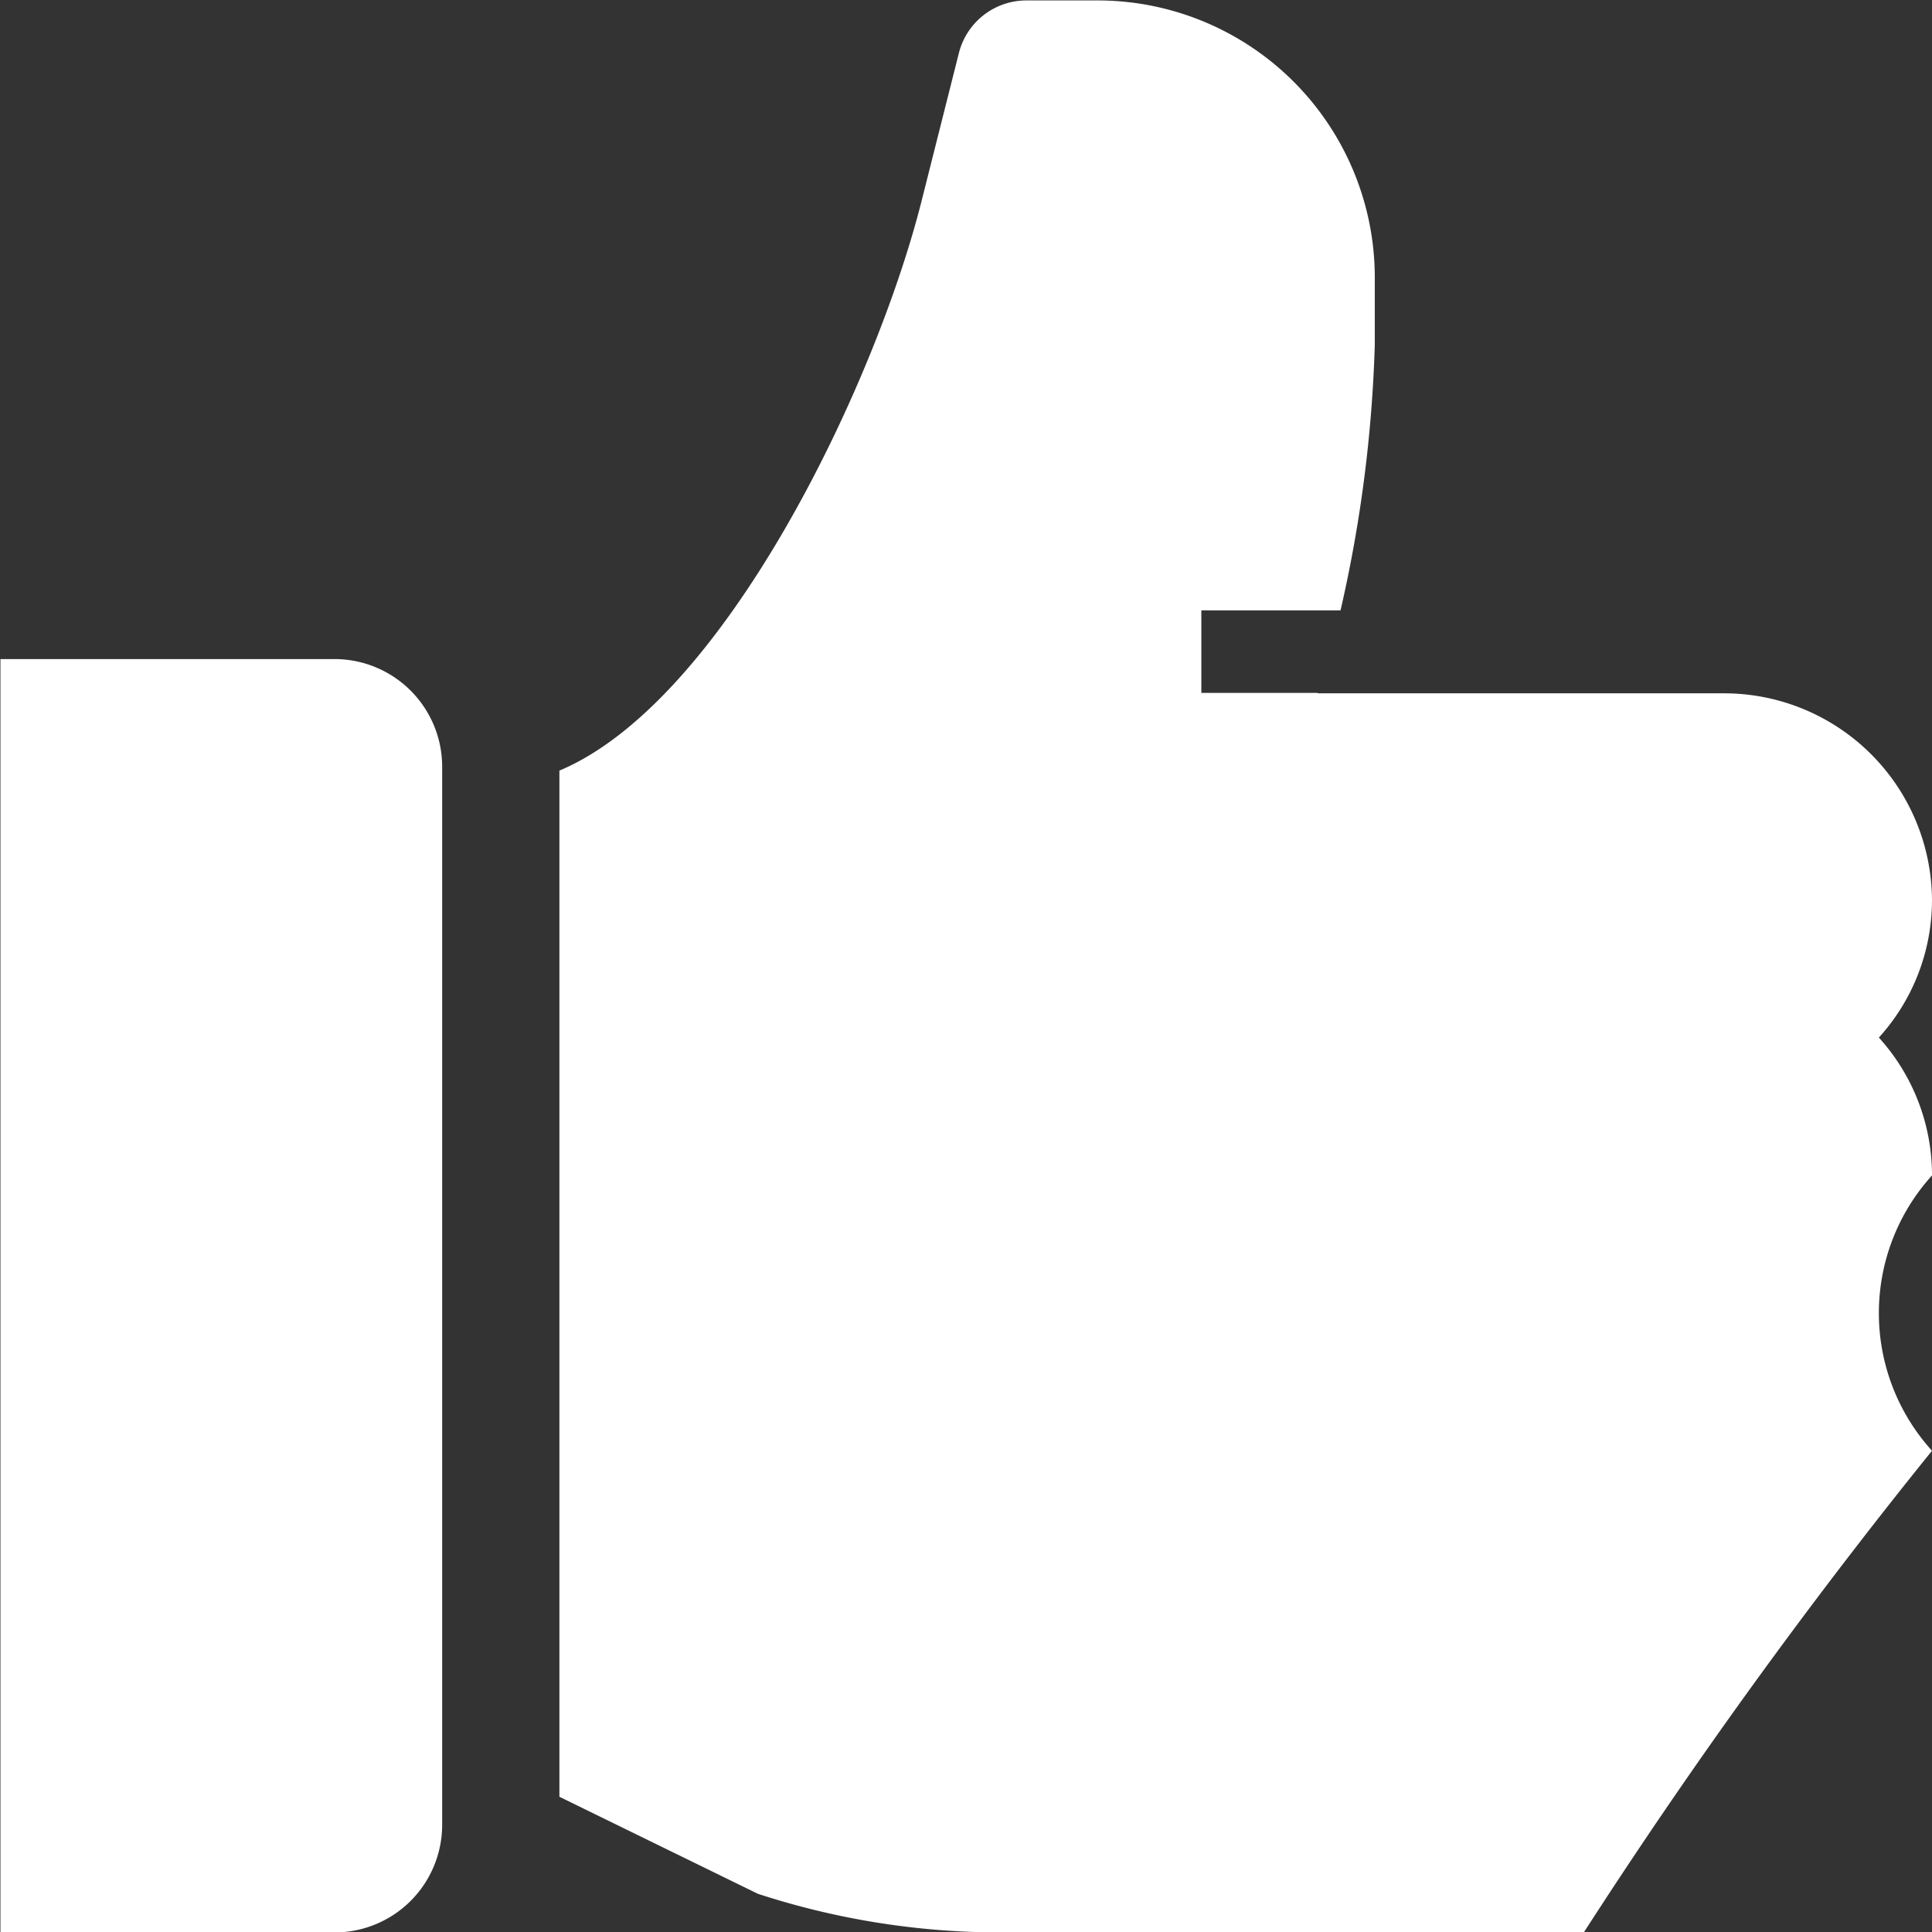
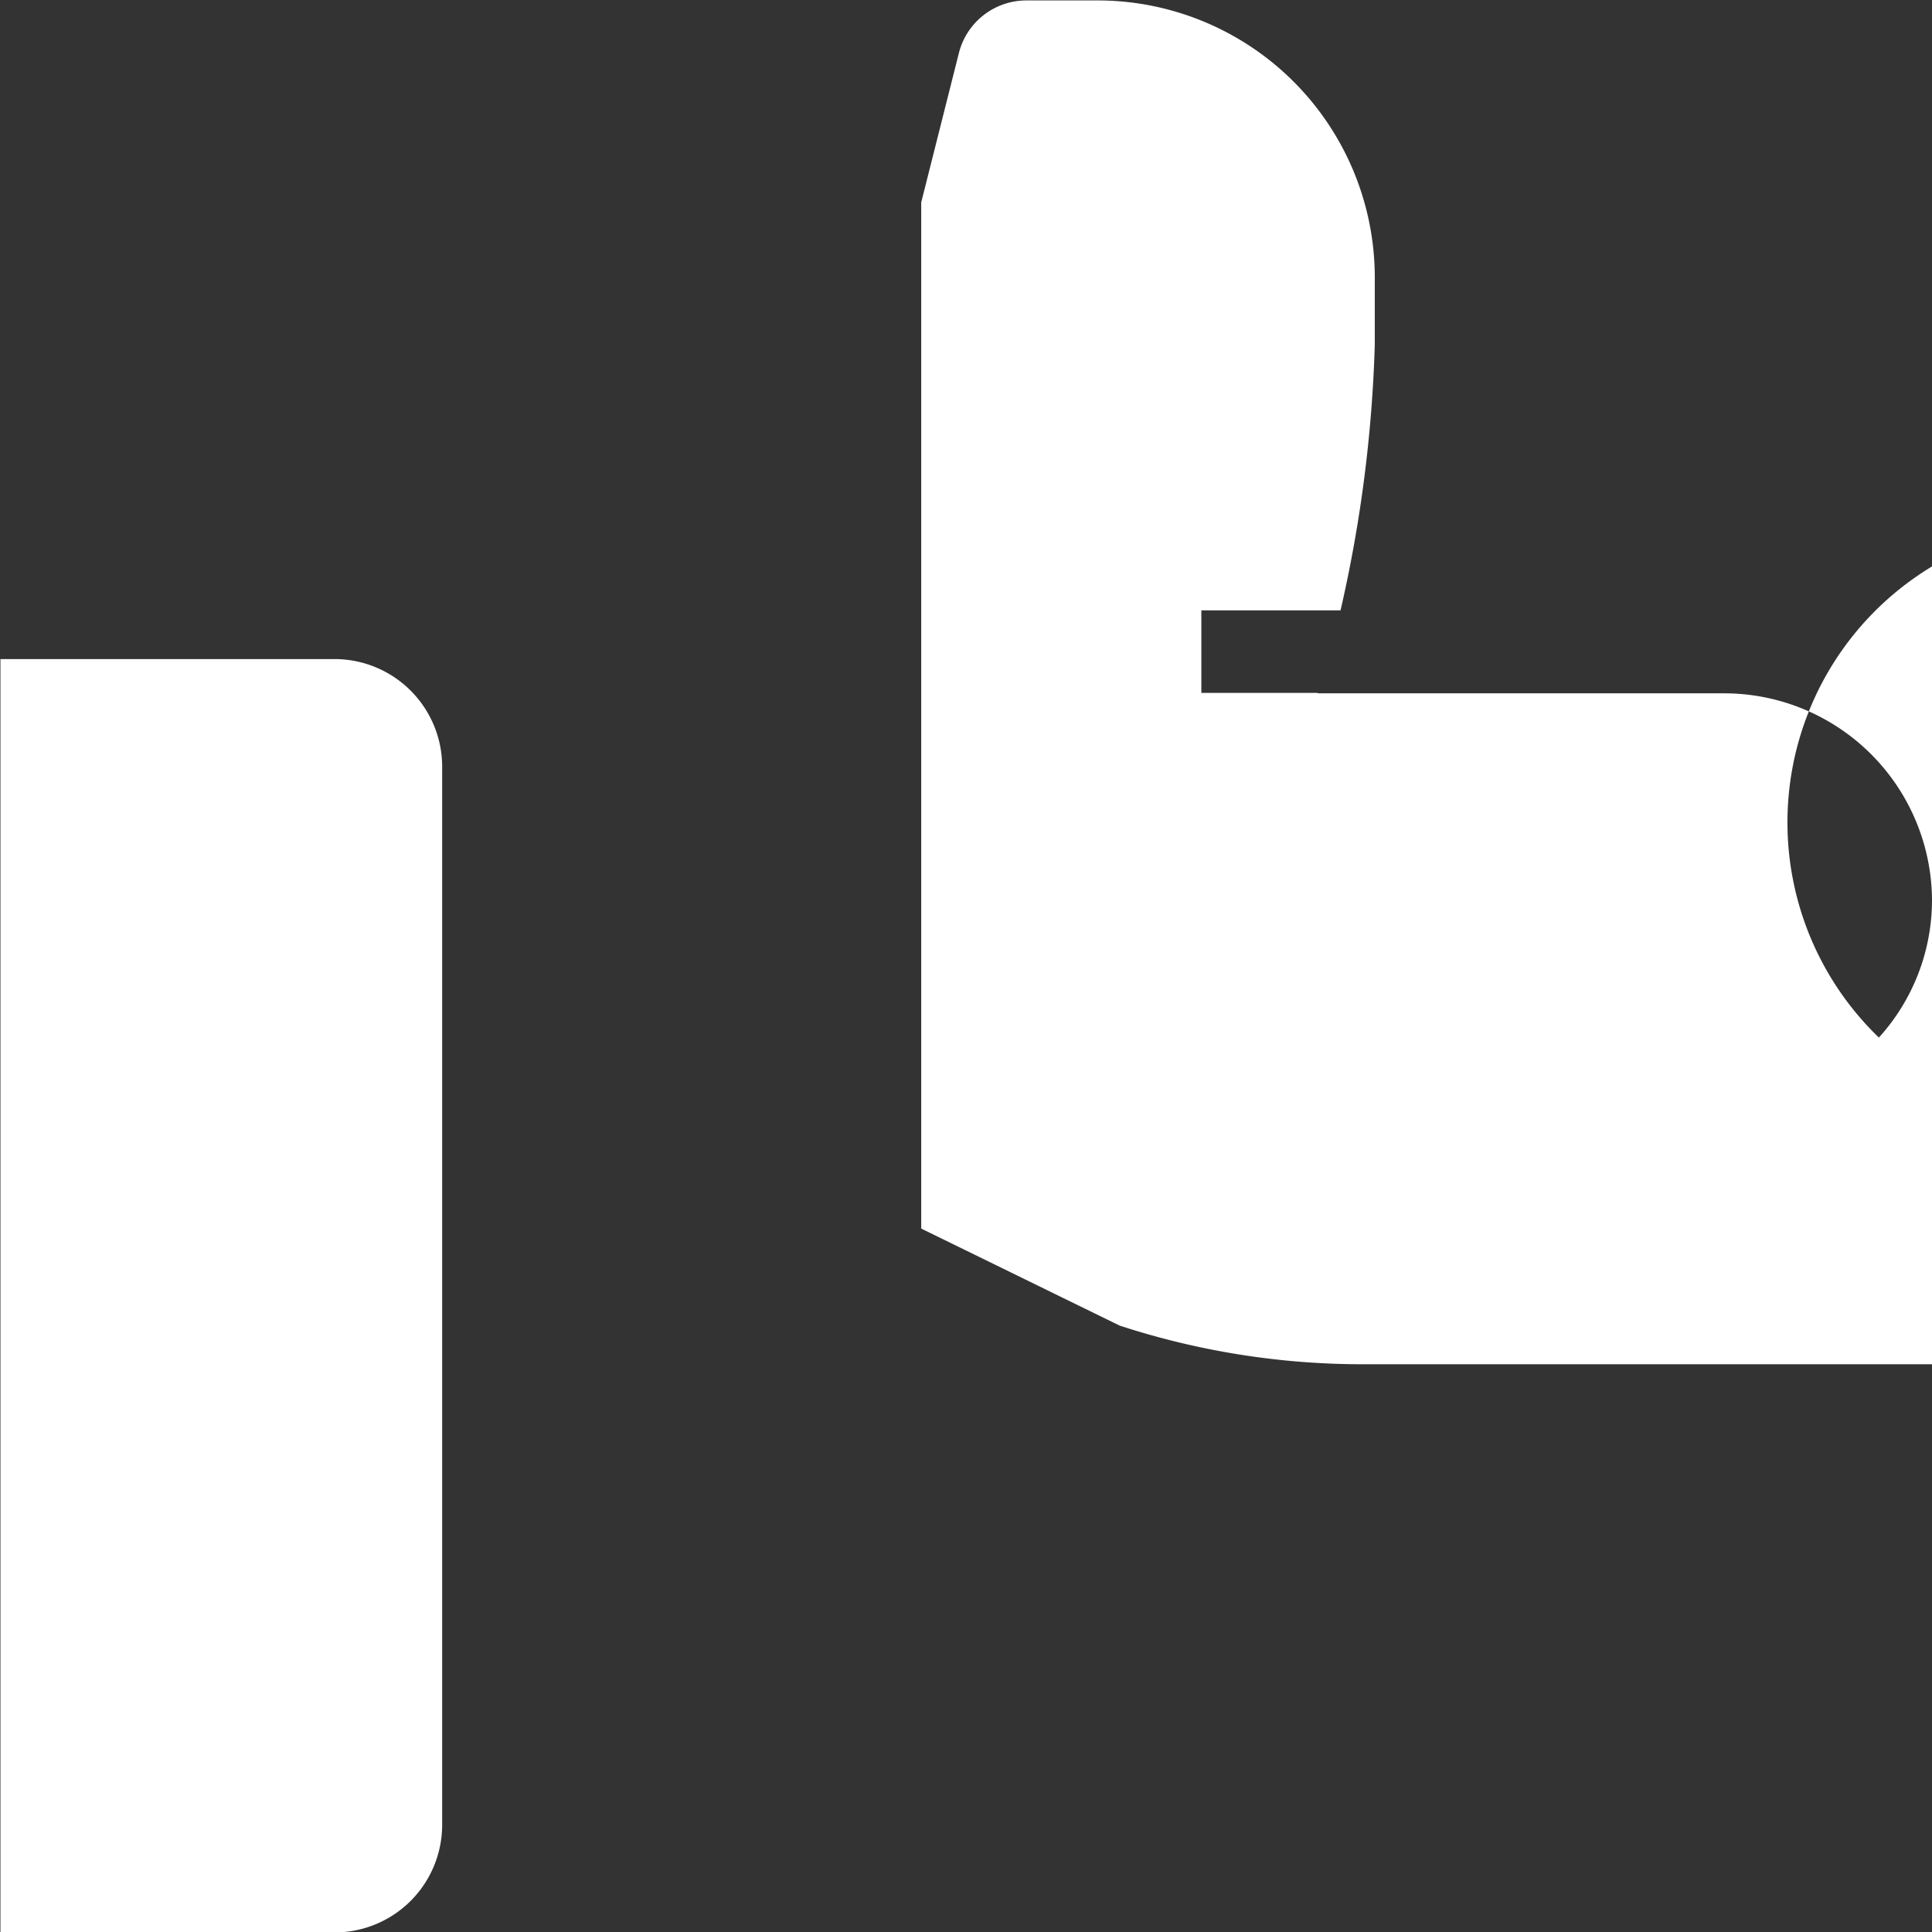
<svg xmlns="http://www.w3.org/2000/svg" width="22" height="22" viewBox="0 0 44 44">
  <rect x="0" y="0" width="44" height="44" fill="#333333" stroke="none" />
  <defs>
    <style>
      .cls-1 {
        fill: #fff;
        fill-rule: evenodd;
      }
    </style>
  </defs>
-   <path id="like_icon" data-name="like icon" class="cls-1" d="M1792.07,2010.58a2.452,2.452,0,0,1-2.46,2.43h-7.6v-29h7.6a2.452,2.452,0,0,1,2.46,2.43v24.14Zm32.72-17.95a4.661,4.661,0,0,0,1.21-3.13,4.735,4.735,0,0,0-4.76-4.71h-9.23v-0.01h-2.65v-1.88h3.17a31.025,31.025,0,0,0,.78-6.05v-1.57a6.314,6.314,0,0,0-6.34-6.27h-1.59a1.585,1.585,0,0,0-1.54,1.19l-0.86,3.41c-1.07,4.21-4.5,11.37-8.24,12.94v23.37l4.52,2.21a17.807,17.807,0,0,0,5.52.88h13.29a126.607,126.607,0,0,1,7.93-10.97,4.666,4.666,0,0,1,0-6.27A4.668,4.668,0,0,0,1824.79,1992.63Z" transform="translate(-1782 -1969)" />
+   <path id="like_icon" data-name="like icon" class="cls-1" d="M1792.07,2010.58a2.452,2.452,0,0,1-2.46,2.43h-7.6v-29h7.6a2.452,2.452,0,0,1,2.46,2.43v24.14Zm32.72-17.95a4.661,4.661,0,0,0,1.21-3.13,4.735,4.735,0,0,0-4.76-4.71h-9.23v-0.01h-2.65v-1.88h3.17a31.025,31.025,0,0,0,.78-6.05v-1.57a6.314,6.314,0,0,0-6.34-6.27h-1.59a1.585,1.585,0,0,0-1.54,1.19l-0.86,3.41v23.37l4.52,2.21a17.807,17.807,0,0,0,5.52.88h13.29a126.607,126.607,0,0,1,7.93-10.97,4.666,4.666,0,0,1,0-6.27A4.668,4.668,0,0,0,1824.79,1992.63Z" transform="translate(-1782 -1969)" />
</svg>